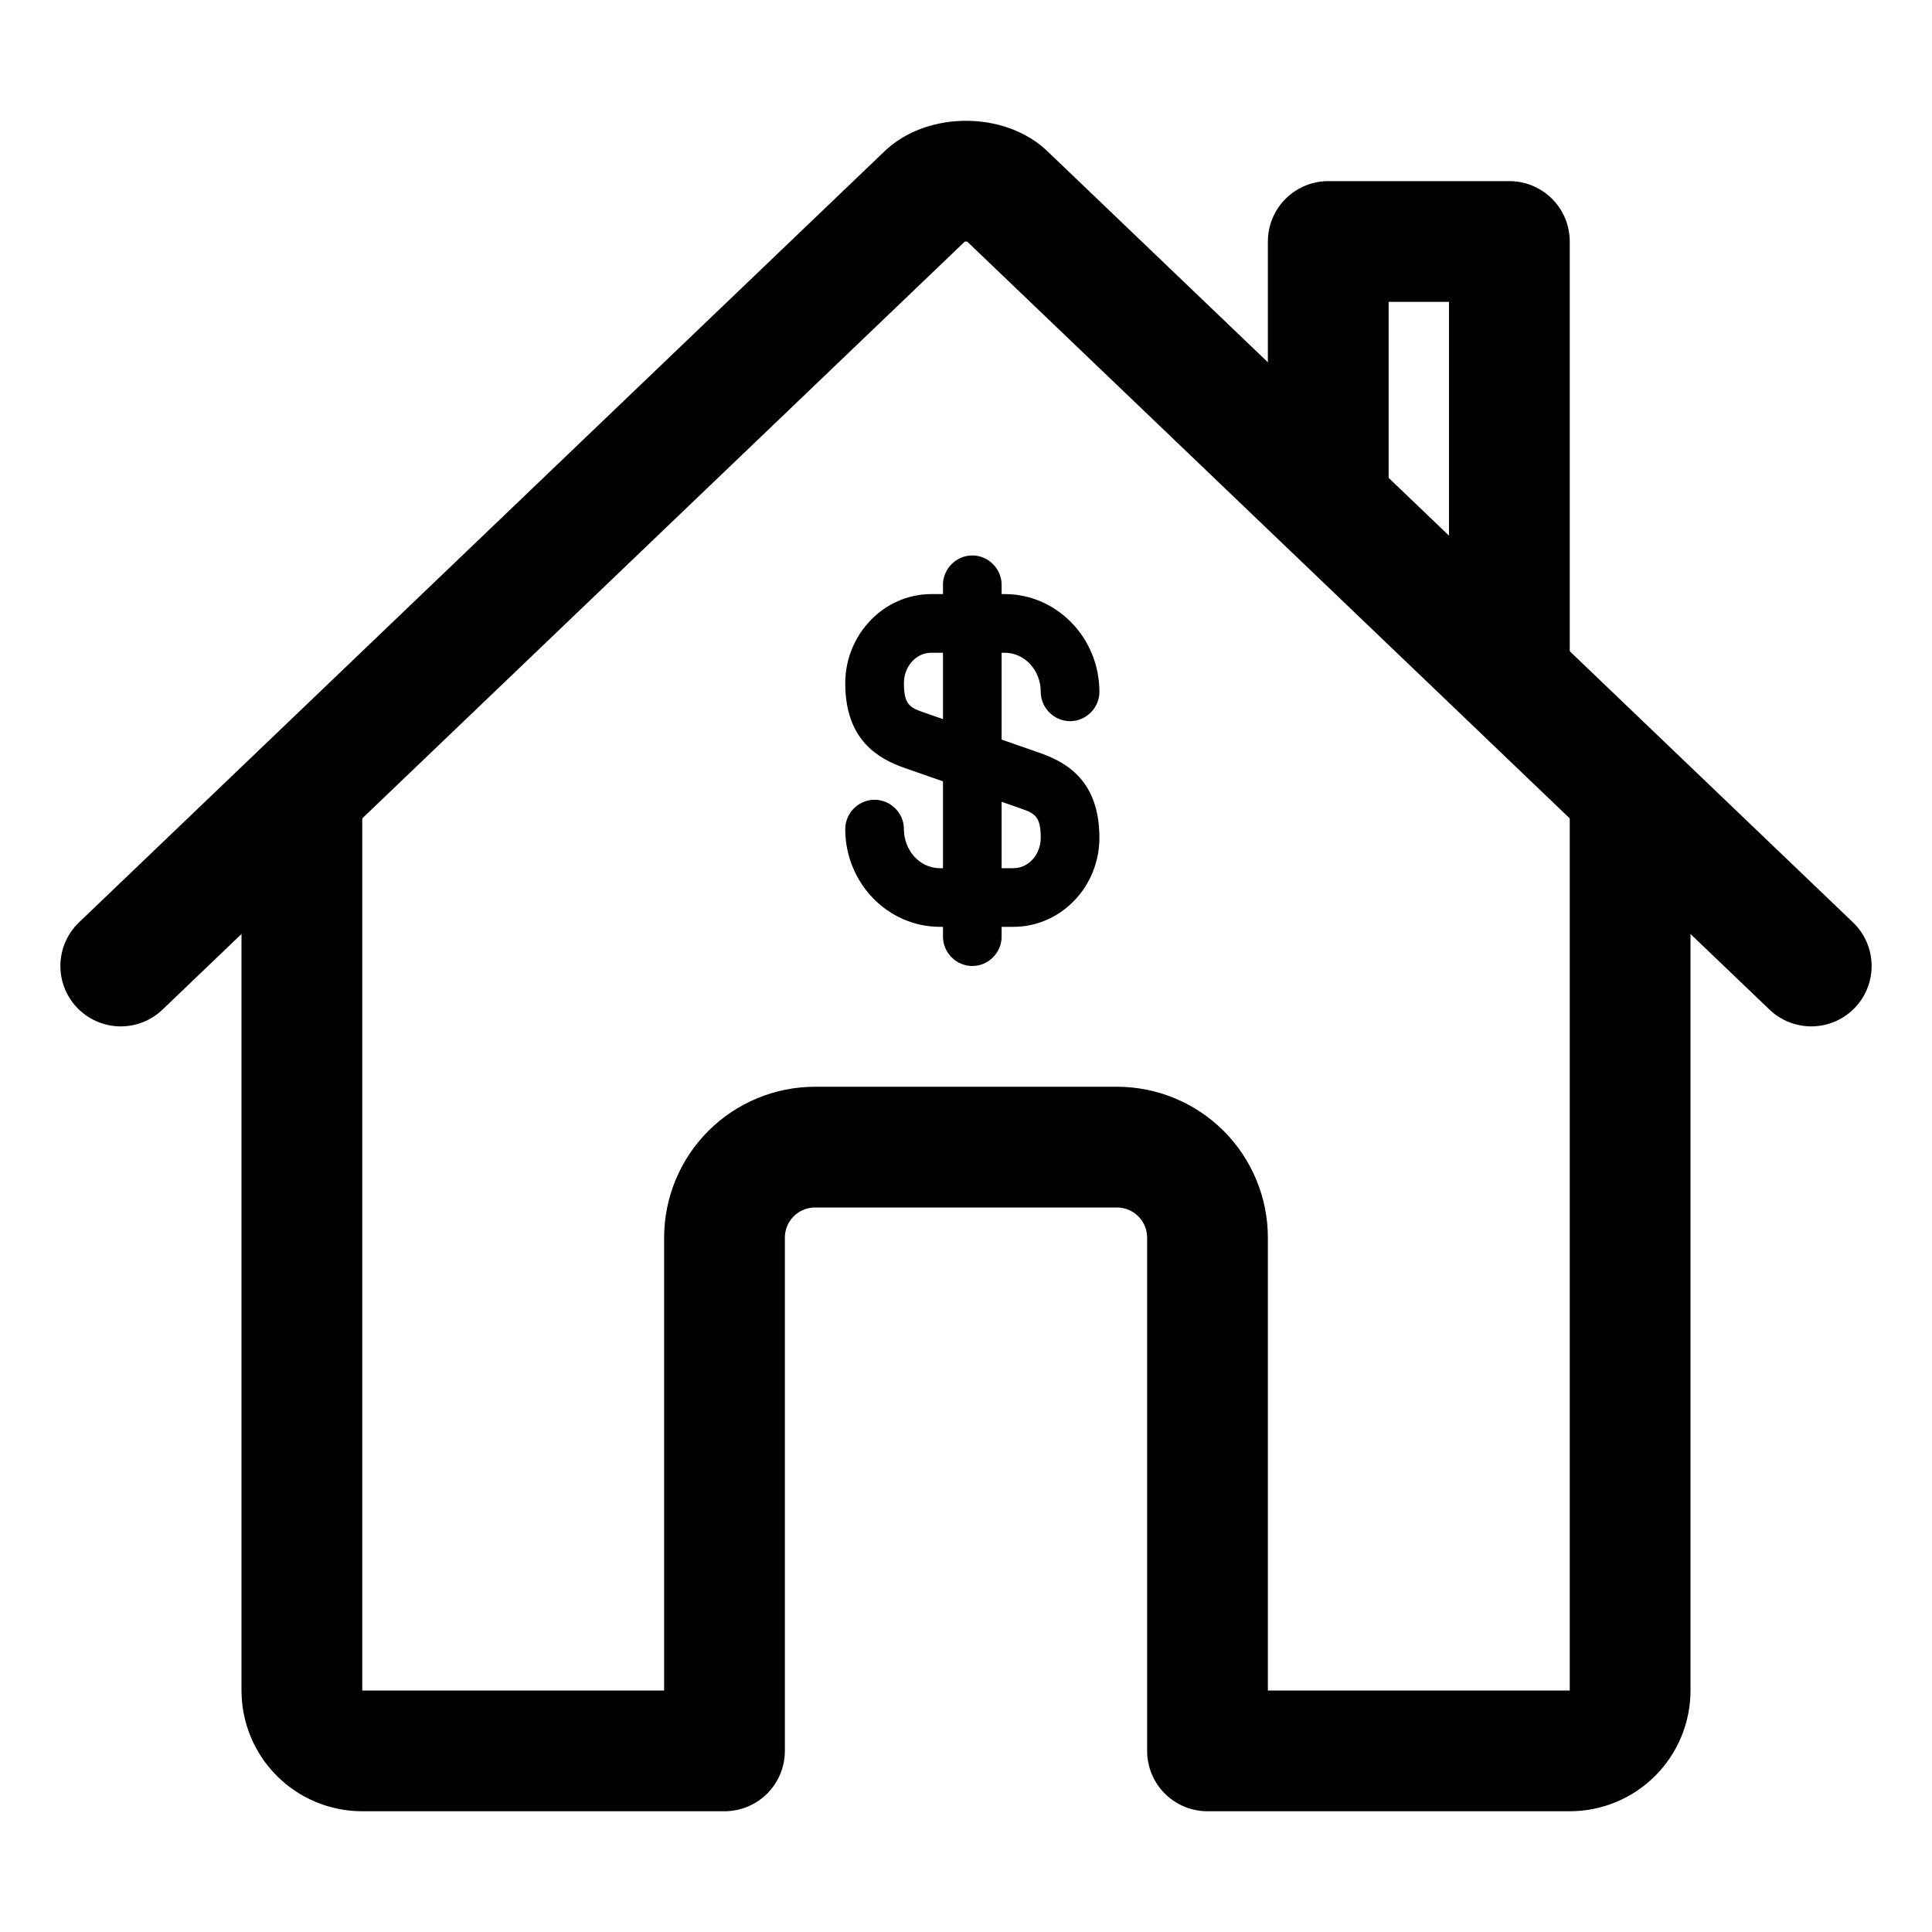
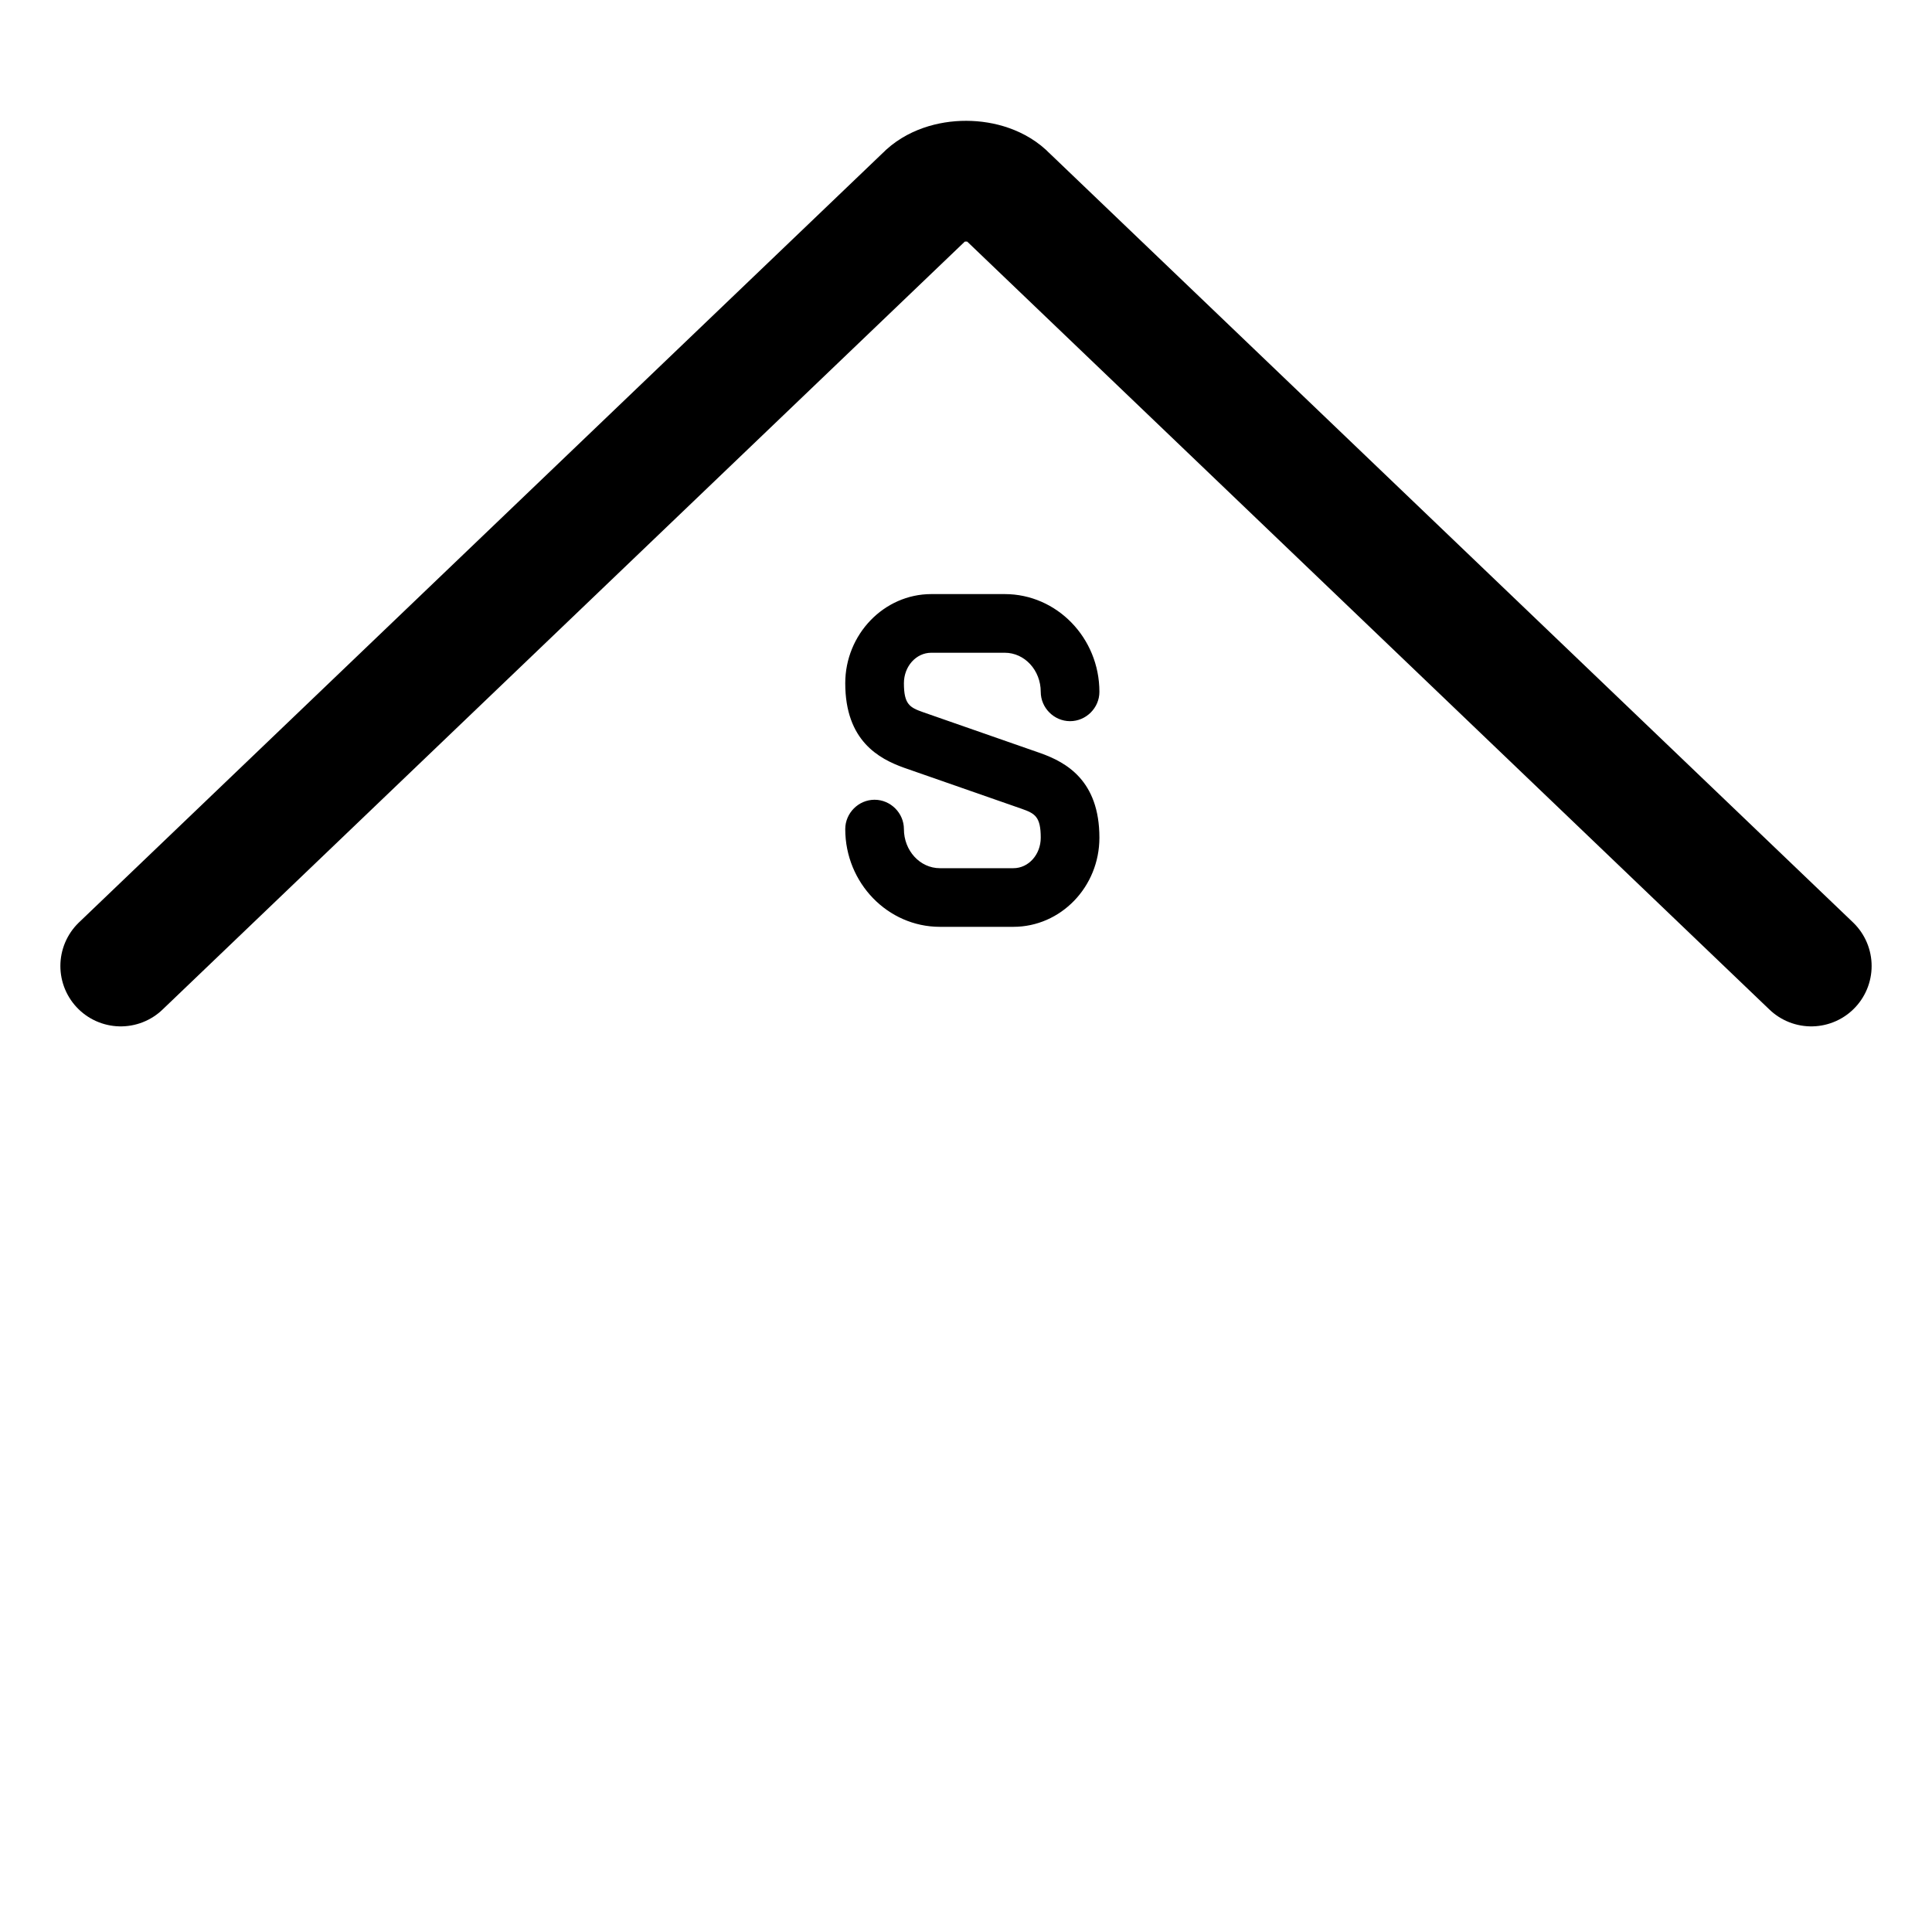
<svg xmlns="http://www.w3.org/2000/svg" width="80" height="80" viewBox="0 0 80 80" fill="none">
-   <path d="M12.5 33.125V70C12.5 70.663 12.763 71.299 13.232 71.768C13.701 72.237 14.337 72.5 15 72.5H30V51.25C30 50.255 30.395 49.302 31.098 48.598C31.802 47.895 32.755 47.5 33.75 47.5H46.25C47.245 47.5 48.198 47.895 48.902 48.598C49.605 49.302 50 50.255 50 51.25V72.5H65C65.663 72.5 66.299 72.237 66.768 71.768C67.237 71.299 67.5 70.663 67.5 70V33.125" stroke="black" stroke-width="5" stroke-linecap="round" stroke-linejoin="round" />
  <path d="M75 40L41.702 8.125C40.92 7.3 39.094 7.291 38.298 8.125L5 40" stroke="black" stroke-width="5" stroke-linecap="round" stroke-linejoin="round" />
-   <path d="M62.5 27.969V10H55V20.781" stroke="black" stroke-width="5" stroke-linecap="round" stroke-linejoin="round" />
  <path d="M41.962 38.378H38.918C36.765 38.378 35 36.565 35 34.331C35 33.667 35.55 33.116 36.214 33.116C36.878 33.116 37.429 33.667 37.429 34.331C37.429 35.221 38.092 35.95 38.918 35.95H41.962C42.593 35.95 43.095 35.383 43.095 34.687C43.095 33.812 42.852 33.683 42.302 33.489L37.429 31.789C36.392 31.416 35 30.672 35 28.291C35 26.268 36.603 24.6 38.562 24.6H41.606C43.759 24.6 45.524 26.413 45.524 28.648C45.524 29.311 44.973 29.862 44.309 29.862C43.646 29.862 43.095 29.311 43.095 28.648C43.095 27.757 42.431 27.029 41.606 27.029H38.562C37.931 27.029 37.429 27.595 37.429 28.291C37.429 29.166 37.671 29.295 38.222 29.49L43.095 31.19C44.131 31.562 45.524 32.307 45.524 34.687C45.524 36.727 43.921 38.378 41.962 38.378Z" fill="black" />
-   <path d="M40.261 40C39.597 40 39.047 39.45 39.047 38.786V24.214C39.047 23.55 39.597 23 40.261 23C40.925 23 41.475 23.55 41.475 24.214V38.786C41.475 39.45 40.925 40 40.261 40Z" fill="black" />
</svg>